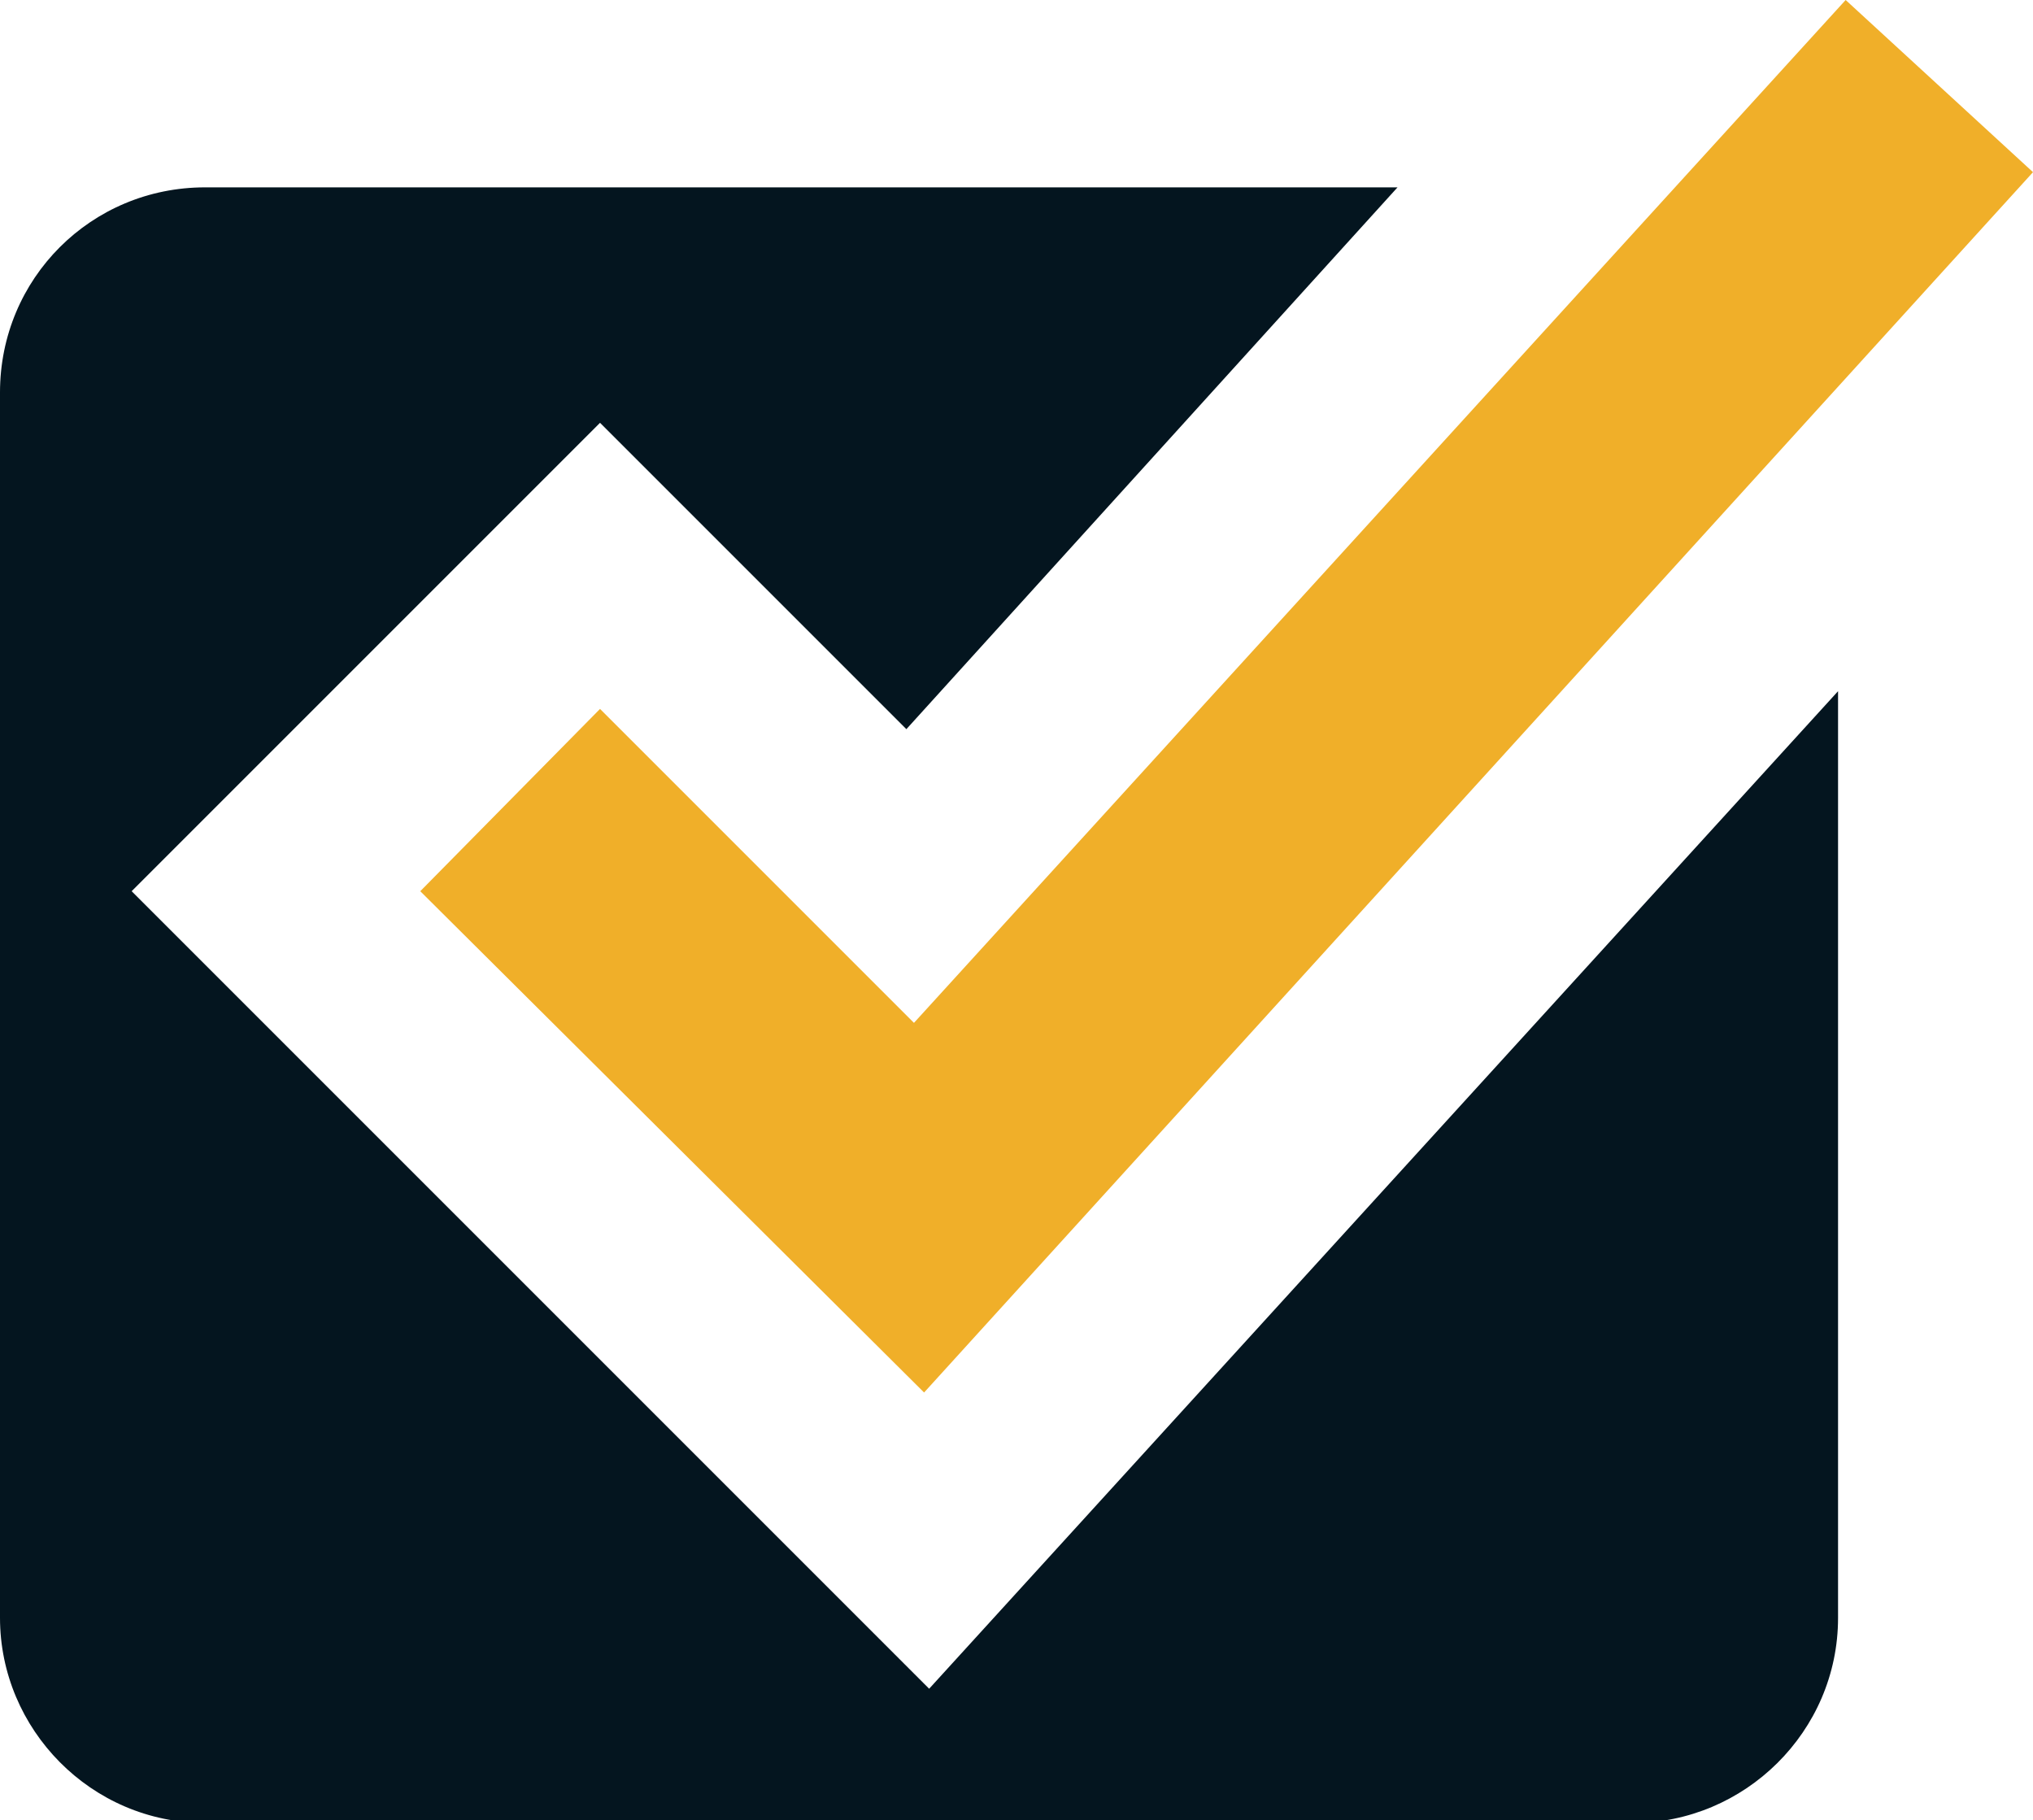
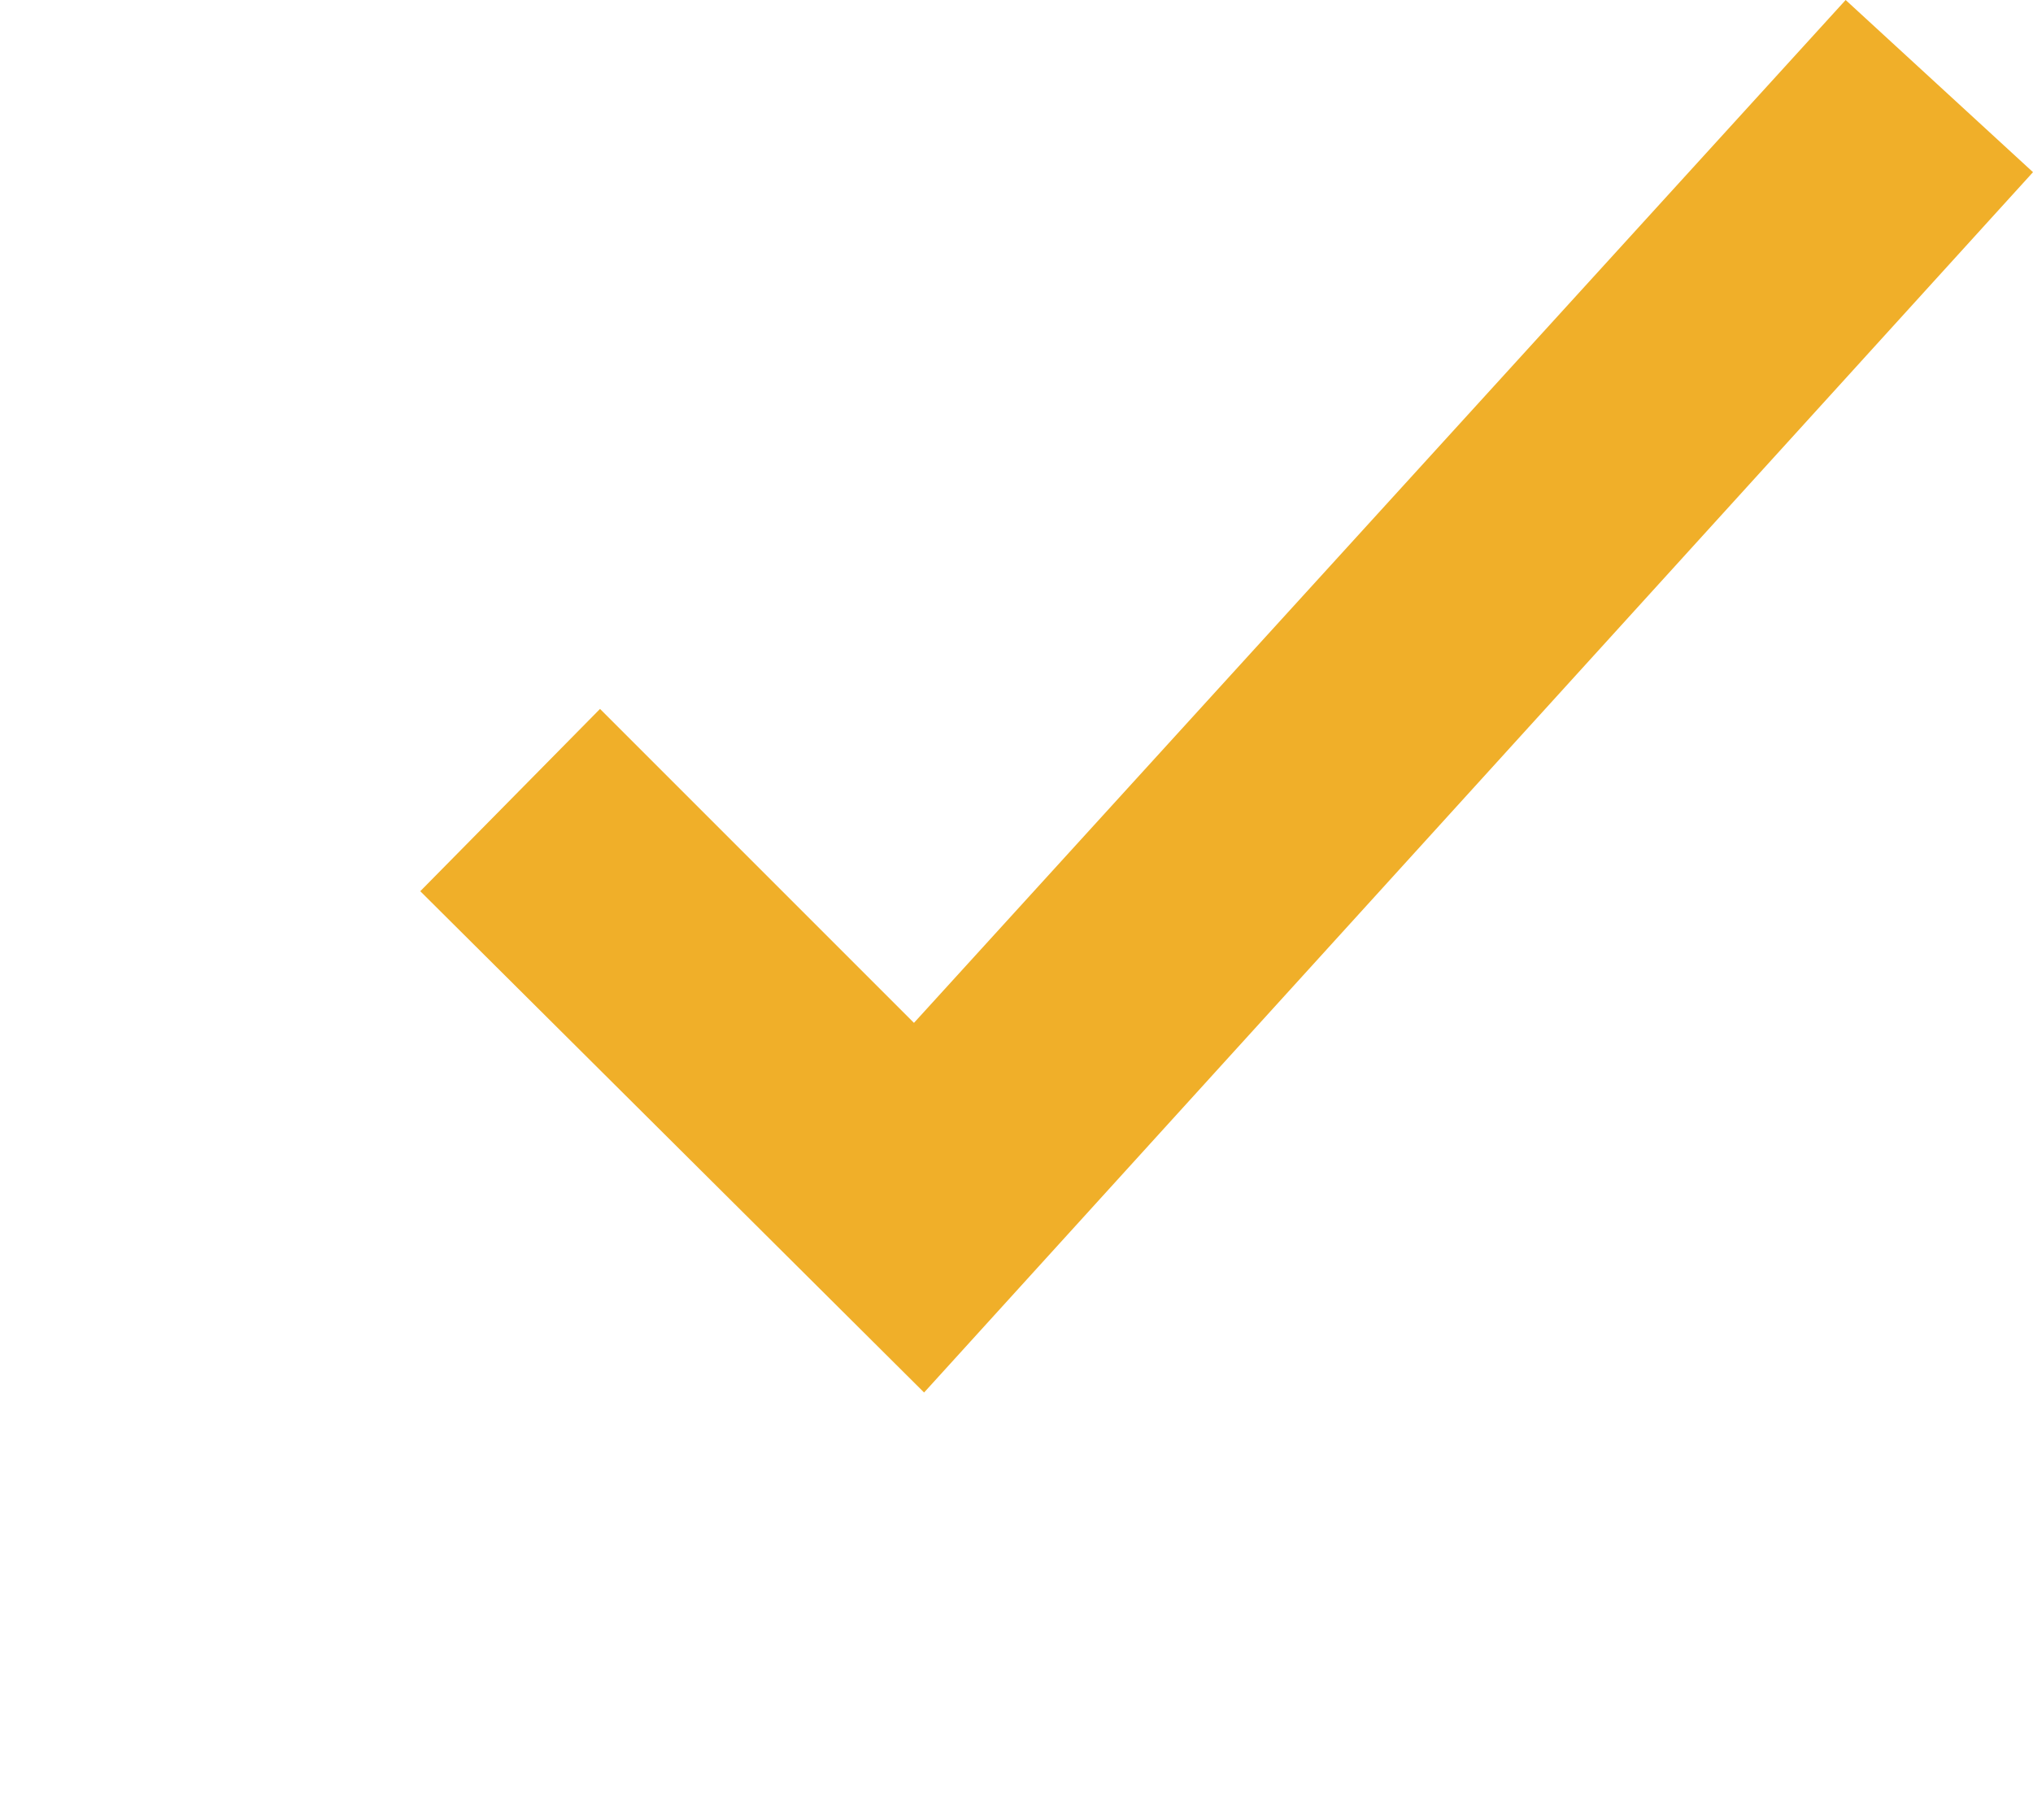
<svg xmlns="http://www.w3.org/2000/svg" xmlns:xlink="http://www.w3.org/1999/xlink" version="1.1" id="Layer_1" x="0px" y="0px" viewBox="0 0 80.3 71.9" style="enable-background:new 0 0 80.3 71.9;" xml:space="preserve">
  <style type="text/css">
	.st0{clip-path:url(#SVGID_2_);}
	.st1{clip-path:url(#SVGID_4_);fill:#04151F;}
	.st2{clip-path:url(#SVGID_6_);}
	.st3{clip-path:url(#SVGID_8_);fill:#F0AF29;}
</style>
  <g>
    <defs>
      <path id="SVGID_1_" d="M36.7,66.7L5.2,35.2l18.5-18.5l12.1,12.1L55.2,7.4H8.1C3.6,7.4,0,11,0,15.5v48.4c0,4.4,3.6,8.1,8.1,8.1    h56.4c4.4,0,8.1-3.6,8.1-8.1V27.3L36.7,66.7z" />
    </defs>
    <clipPath id="SVGID_2_">
      <use xlink:href="#SVGID_1_" style="overflow:visible;" />
    </clipPath>
    <g class="st0">
      <defs>
        <rect id="SVGID_3_" x="-2301.8" y="-3334.4" width="5804.8" height="14124.9" />
      </defs>
      <clipPath id="SVGID_4_">
        <use xlink:href="#SVGID_3_" style="overflow:visible;" />
      </clipPath>
-       <rect x="-20.2" y="-12.7" class="st1" width="112.9" height="104.8" />
    </g>
  </g>
  <g>
    <defs>
      <polygon id="SVGID_5_" points="36.5,55 16.6,35.2 23.7,28 36.1,40.4 72.9,0 80.3,6.8   " />
    </defs>
    <clipPath id="SVGID_6_">
      <use xlink:href="#SVGID_5_" style="overflow:visible;" />
    </clipPath>
    <g class="st2">
      <defs>
        <rect id="SVGID_7_" x="-2301.8" y="-3334.4" width="5804.8" height="14124.9" />
      </defs>
      <clipPath id="SVGID_8_">
        <use xlink:href="#SVGID_7_" style="overflow:visible;" />
      </clipPath>
      <rect x="-3.6" y="-20.2" class="st3" width="104" height="95.3" />
    </g>
  </g>
</svg>